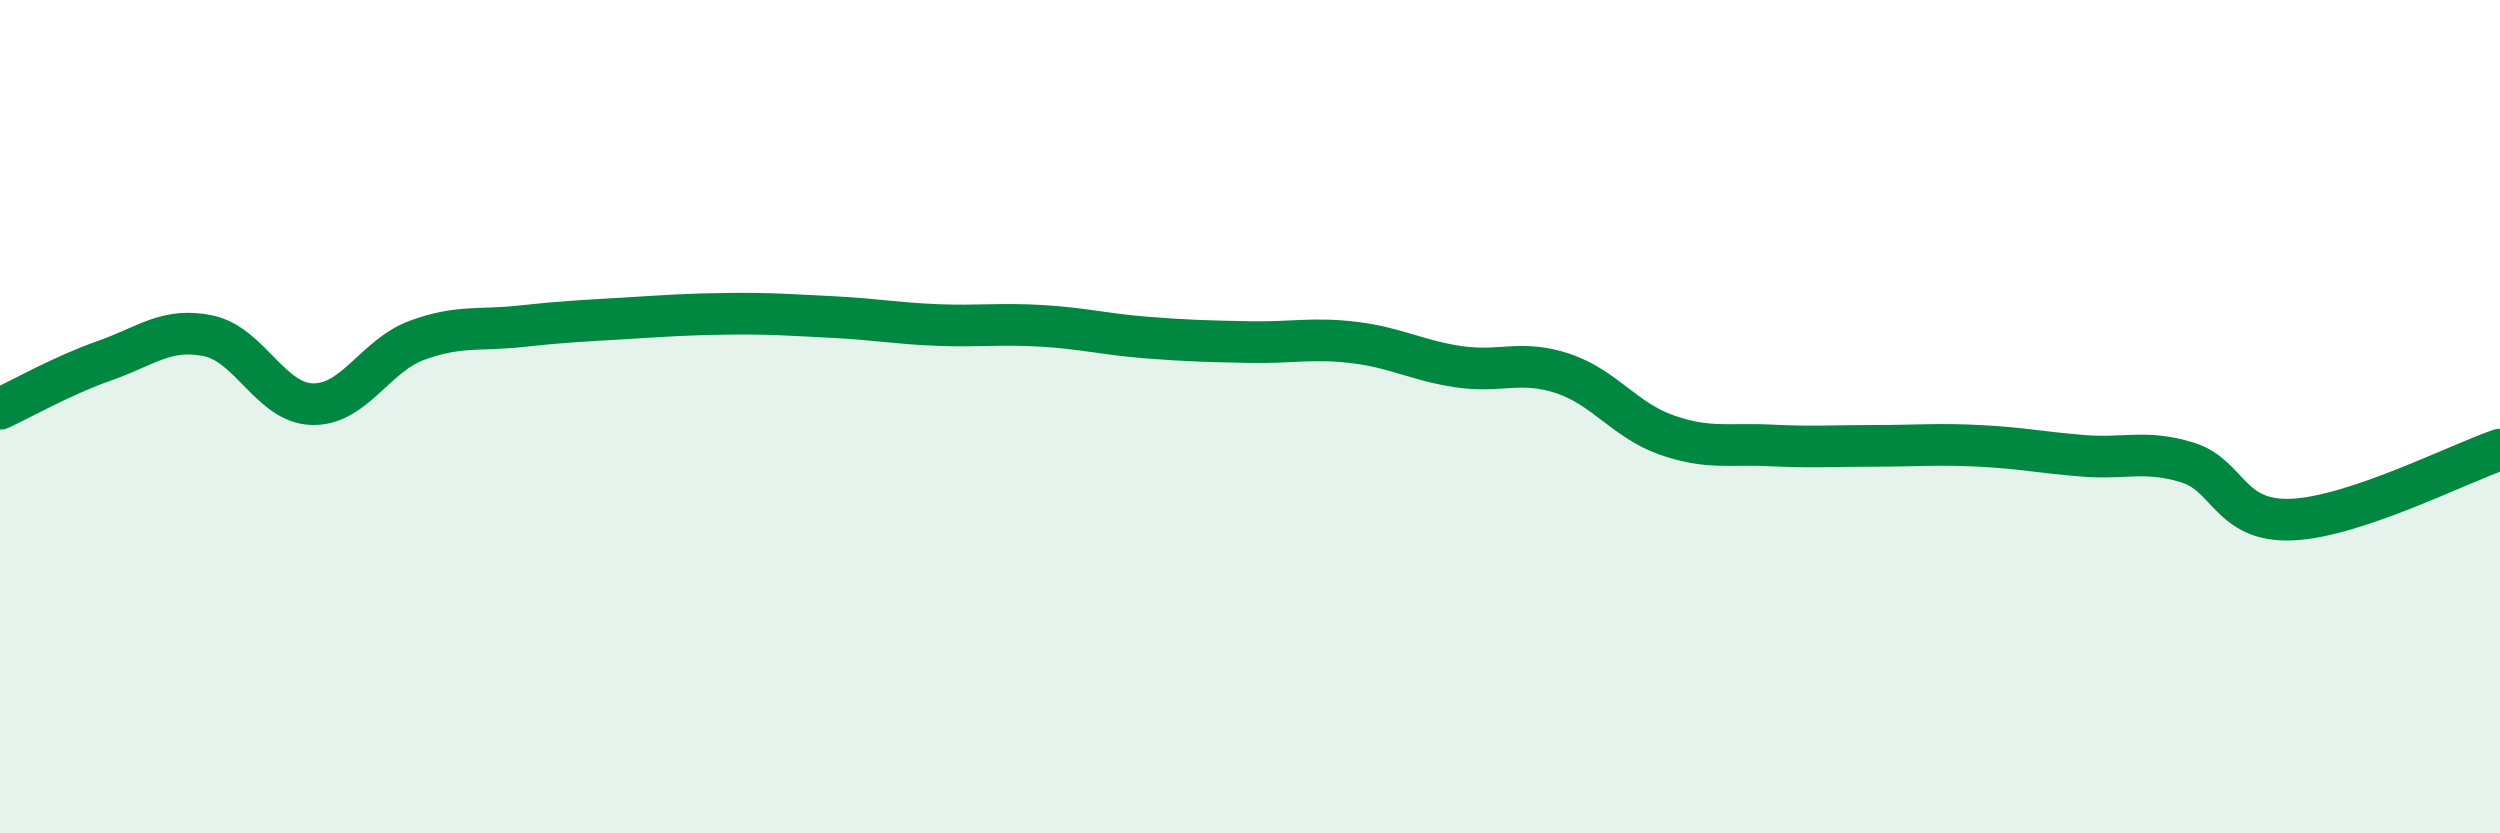
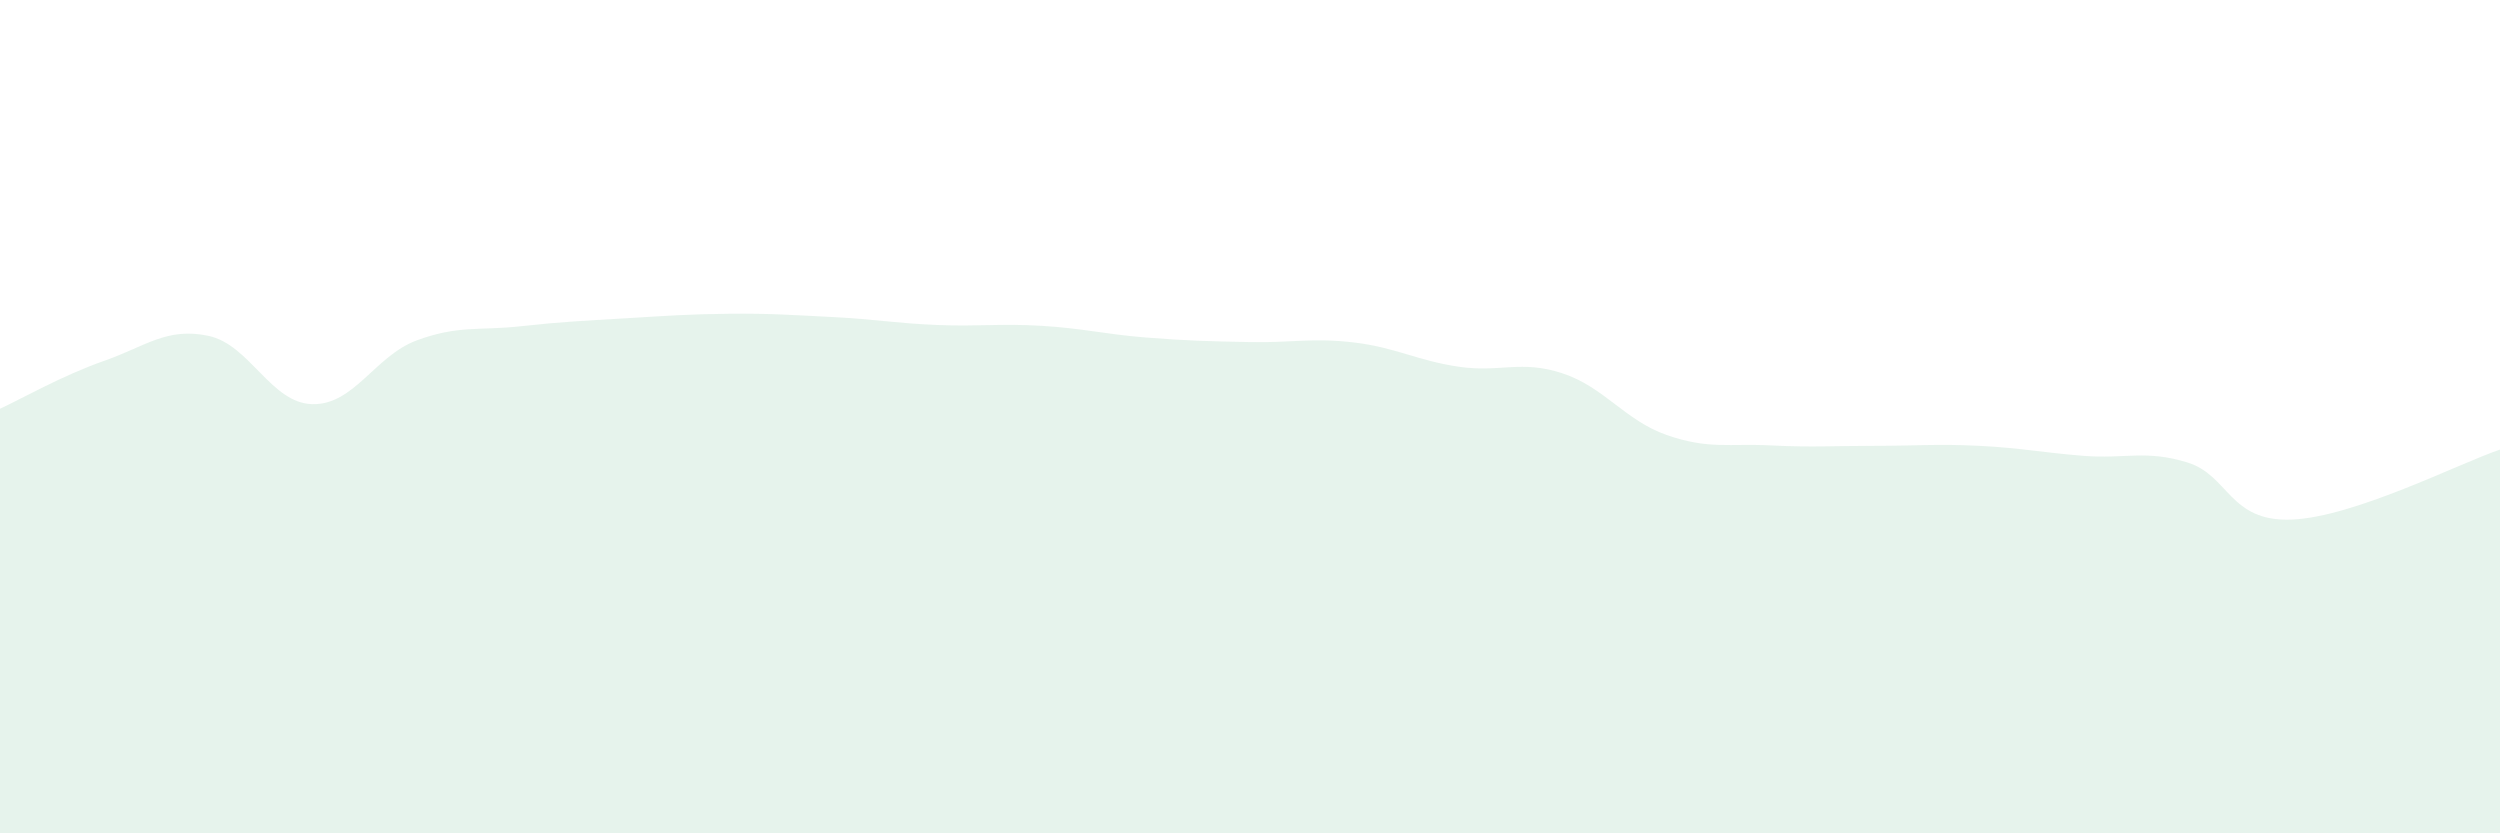
<svg xmlns="http://www.w3.org/2000/svg" width="60" height="20" viewBox="0 0 60 20">
  <path d="M 0,9.81 C 0.5,9.58 1.5,9.01 2.5,8.66 C 3.5,8.31 4,7.85 5,8.06 C 6,8.27 6.5,9.68 7.5,9.7 C 8.5,9.72 9,8.54 10,8.17 C 11,7.8 11.5,7.94 12.5,7.83 C 13.5,7.72 14,7.7 15,7.64 C 16,7.58 16.5,7.54 17.5,7.53 C 18.5,7.52 19,7.56 20,7.61 C 21,7.66 21.5,7.76 22.5,7.8 C 23.5,7.84 24,7.76 25,7.82 C 26,7.88 26.5,8.02 27.5,8.1 C 28.5,8.18 29,8.19 30,8.21 C 31,8.23 31.5,8.1 32.5,8.22 C 33.5,8.34 34,8.65 35,8.8 C 36,8.95 36.5,8.63 37.5,8.96 C 38.5,9.29 39,10.09 40,10.44 C 41,10.79 41.5,10.64 42.5,10.69 C 43.5,10.74 44,10.7 45,10.7 C 46,10.7 46.5,10.65 47.5,10.7 C 48.5,10.75 49,10.86 50,10.94 C 51,11.02 51.5,10.79 52.5,11.1 C 53.5,11.41 53.5,12.53 55,12.47 C 56.5,12.41 59,11.13 60,10.79L60 20L0 20Z" fill="#008740" opacity="0.1" stroke-linecap="round" stroke-linejoin="round" />
-   <path d="M 0,9.81 C 0.5,9.58 1.5,9.01 2.5,8.66 C 3.5,8.31 4,7.85 5,8.06 C 6,8.27 6.5,9.68 7.5,9.7 C 8.5,9.72 9,8.54 10,8.17 C 11,7.8 11.5,7.94 12.5,7.83 C 13.5,7.72 14,7.7 15,7.64 C 16,7.58 16.5,7.54 17.5,7.53 C 18.5,7.52 19,7.56 20,7.61 C 21,7.66 21.5,7.76 22.5,7.8 C 23.5,7.84 24,7.76 25,7.82 C 26,7.88 26.5,8.02 27.5,8.1 C 28.5,8.18 29,8.19 30,8.21 C 31,8.23 31.5,8.1 32.5,8.22 C 33.5,8.34 34,8.65 35,8.8 C 36,8.95 36.5,8.63 37.5,8.96 C 38.5,9.29 39,10.09 40,10.44 C 41,10.79 41.5,10.64 42.5,10.69 C 43.5,10.74 44,10.7 45,10.7 C 46,10.7 46.5,10.65 47.5,10.7 C 48.5,10.75 49,10.86 50,10.94 C 51,11.02 51.5,10.79 52.5,11.1 C 53.5,11.41 53.5,12.53 55,12.47 C 56.5,12.41 59,11.13 60,10.79" stroke="#008740" stroke-width="1" fill="none" stroke-linecap="round" stroke-linejoin="round" />
</svg>